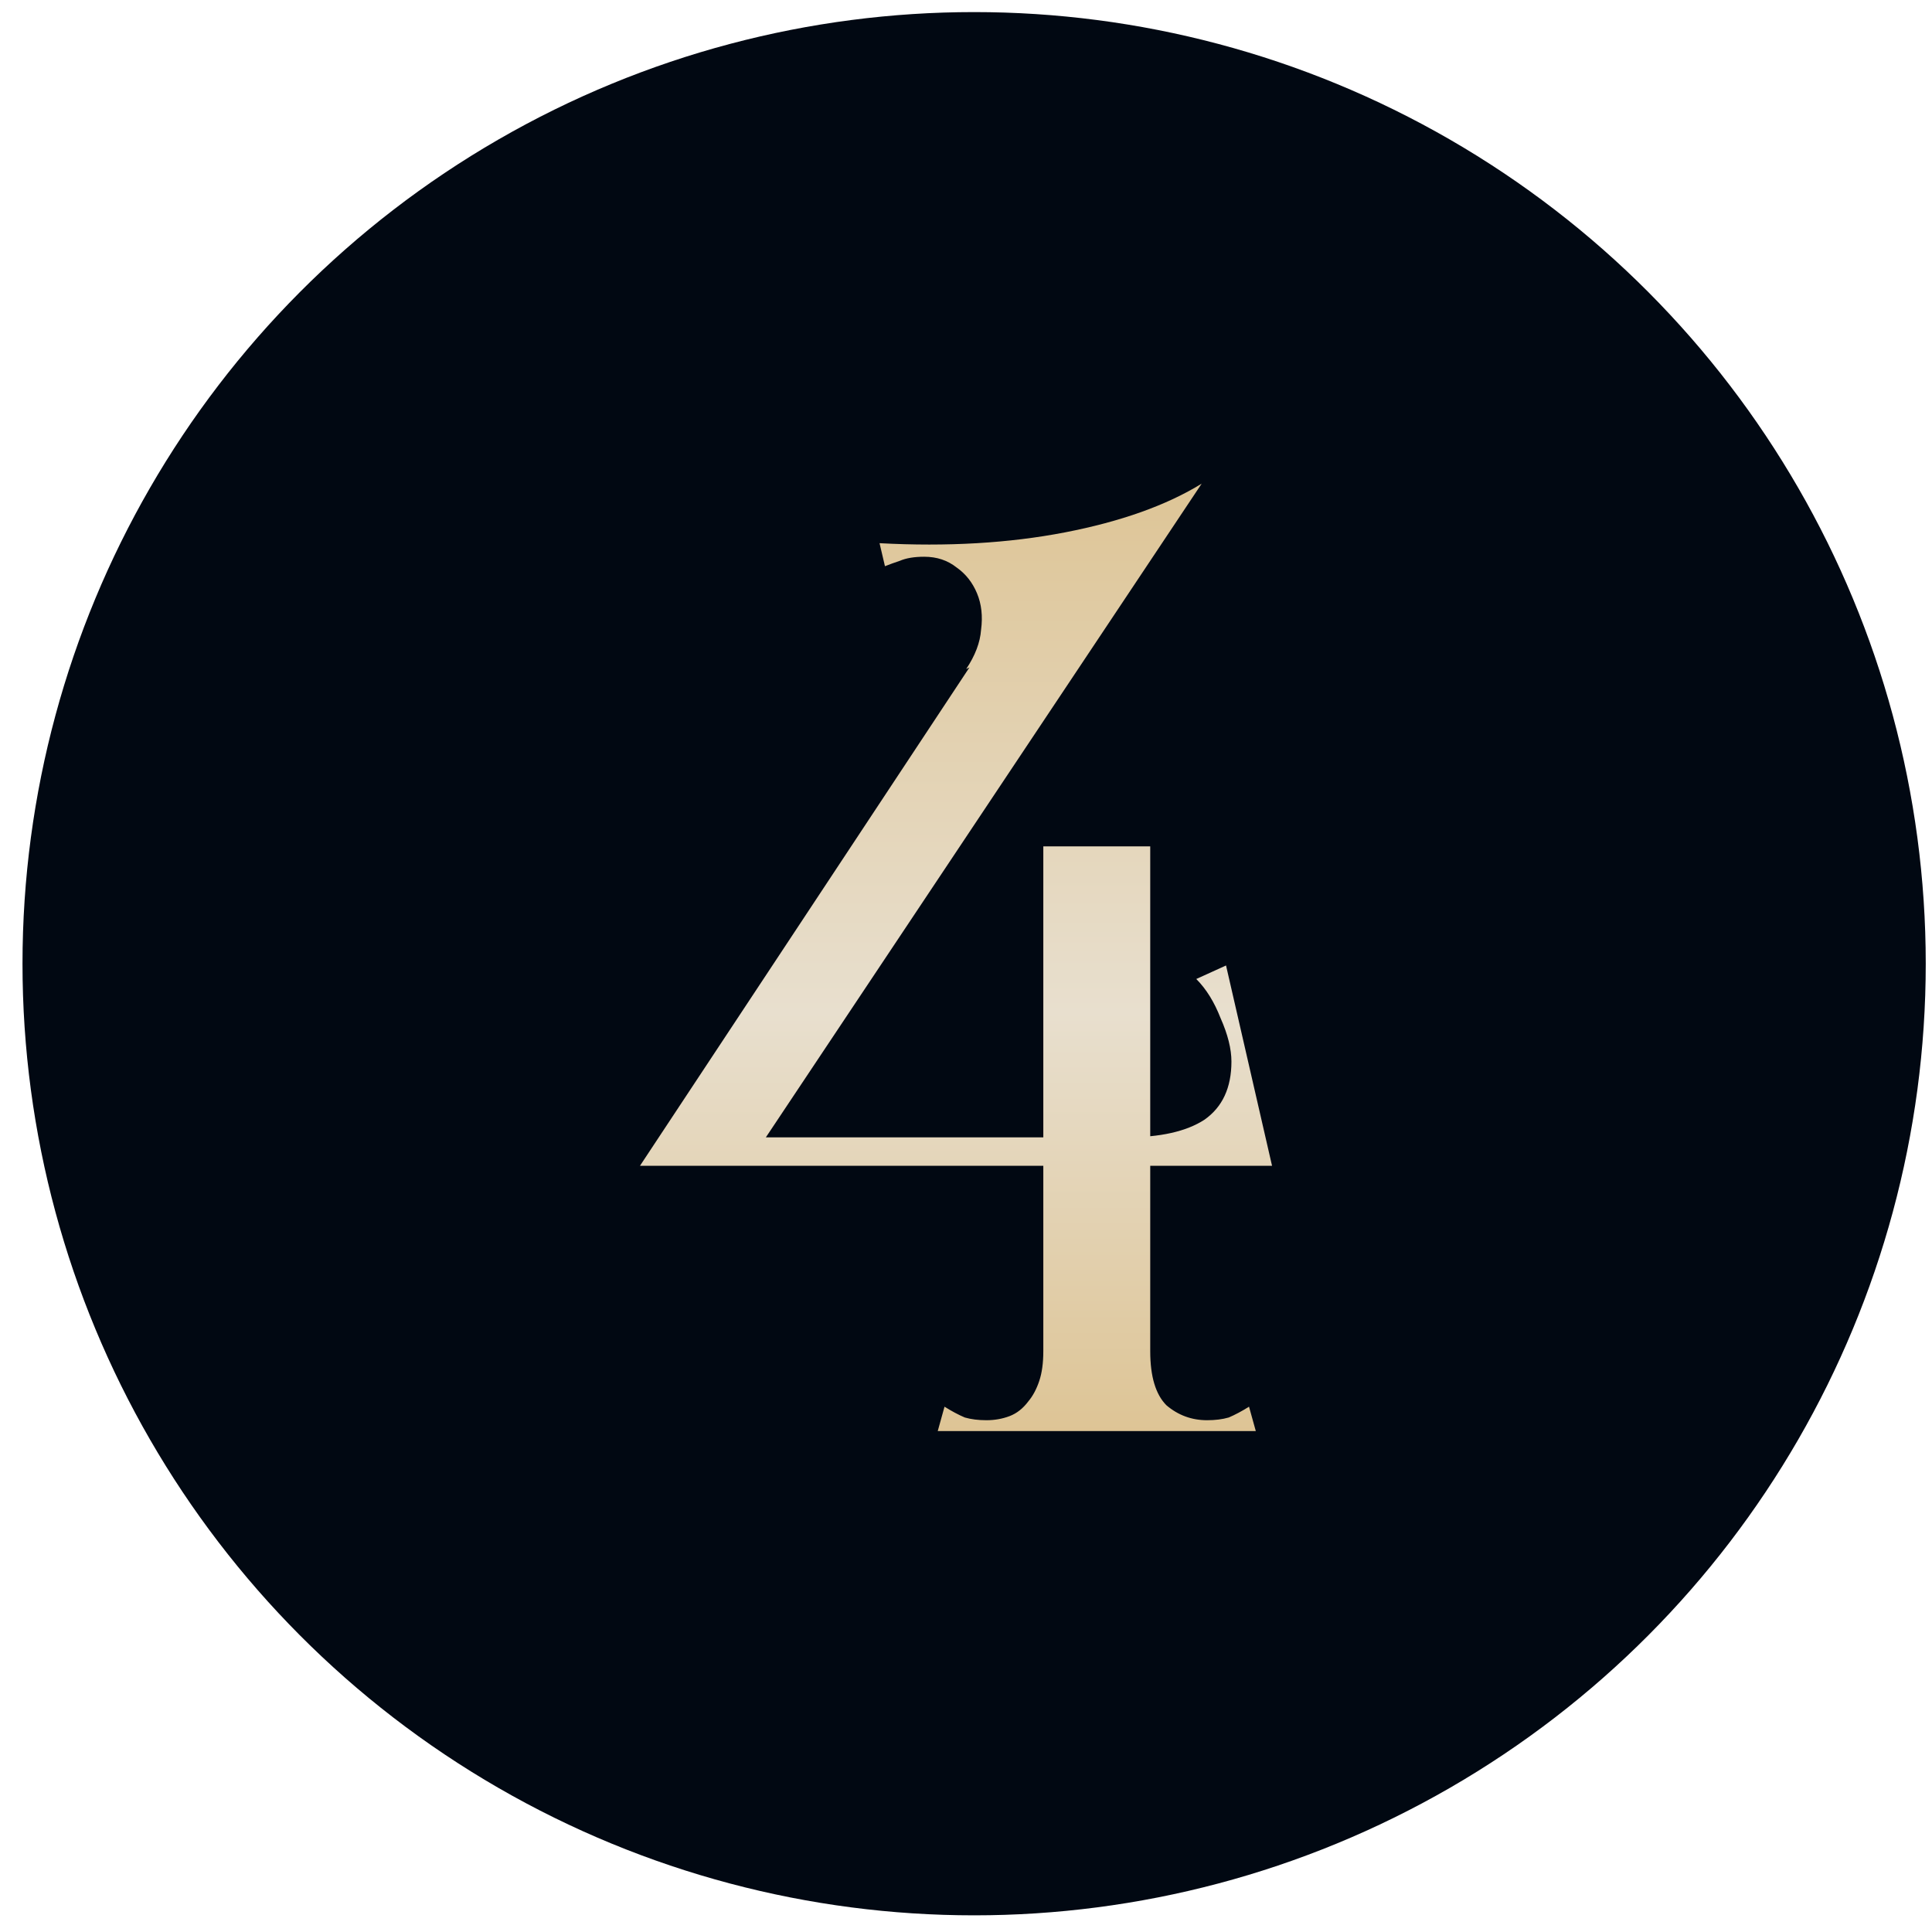
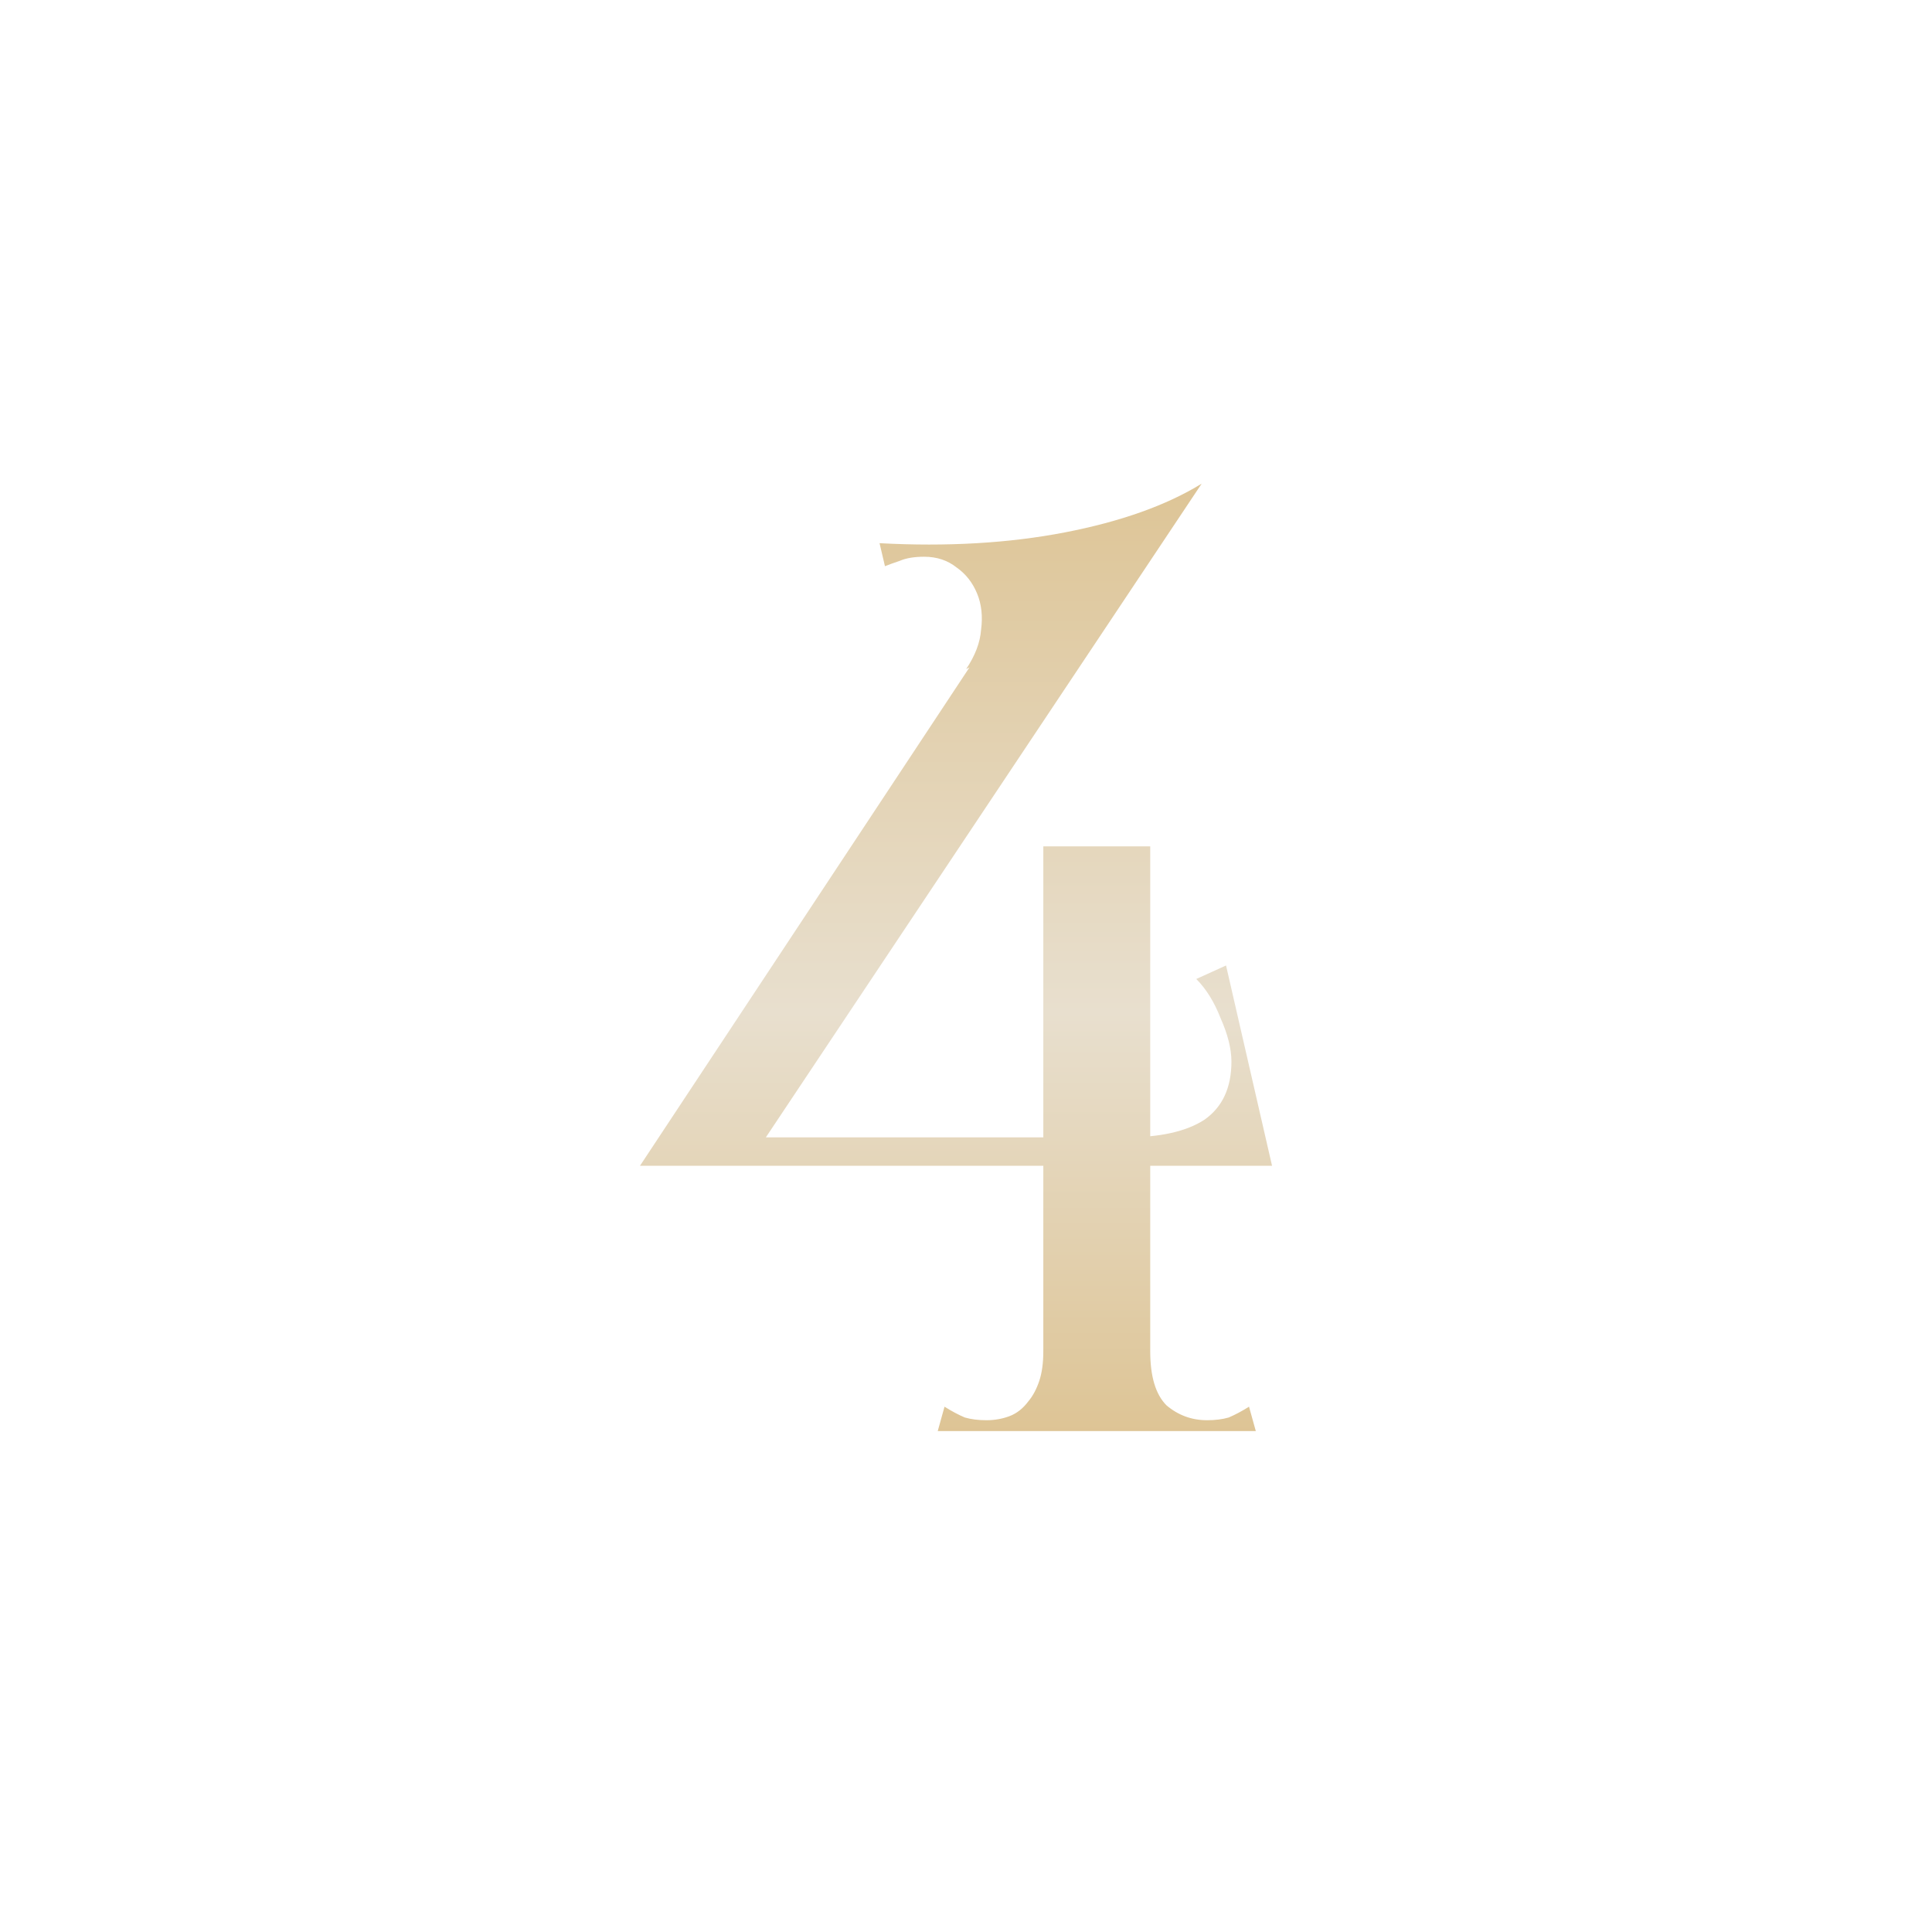
<svg xmlns="http://www.w3.org/2000/svg" width="59" height="59" viewBox="0 0 59 59" fill="none">
-   <circle cx="29.748" cy="29.43" r="29.061" fill="#010812" />
-   <path d="M31.861 43.702V25.847H35.126V42.999V43.702H31.861ZM28.637 43.702L28.844 42.958C29.064 43.096 29.271 43.206 29.464 43.288C29.657 43.344 29.877 43.371 30.125 43.371C30.373 43.371 30.607 43.33 30.828 43.247C31.048 43.164 31.241 43.013 31.406 42.792C31.544 42.627 31.654 42.42 31.737 42.172C31.82 41.925 31.861 41.621 31.861 41.263C31.861 40.877 32.013 40.712 32.316 40.767C32.646 40.822 33.032 40.919 33.473 41.057C33.941 40.919 34.327 40.822 34.63 40.767C34.961 40.712 35.126 40.877 35.126 41.263C35.126 42.035 35.292 42.586 35.622 42.916C35.98 43.22 36.394 43.371 36.862 43.371C37.11 43.371 37.331 43.344 37.523 43.288C37.716 43.206 37.923 43.096 38.143 42.958L38.35 43.702H28.637ZM19.544 35.601L30.993 18.283L36.697 14.77L22.809 35.601H19.544ZM21.115 34.733H38.35V35.601H21.115V34.733ZM35.622 35.601L34.382 34.733C35.429 34.733 36.228 34.554 36.779 34.196C37.331 33.81 37.606 33.217 37.606 32.418C37.606 32.033 37.496 31.592 37.276 31.096C37.083 30.6 36.835 30.2 36.532 29.897L37.441 29.484L38.846 35.601H35.622ZM36.697 14.77L34.796 17.498C34.63 17.663 34.258 17.911 33.68 18.242C33.129 18.572 32.536 18.889 31.902 19.192C31.186 19.578 30.387 19.991 29.505 20.432C29.781 20.019 29.932 19.619 29.96 19.234C30.015 18.82 29.974 18.448 29.836 18.118C29.698 17.787 29.491 17.525 29.216 17.332C28.94 17.112 28.61 17.002 28.224 17.002C27.921 17.002 27.673 17.043 27.48 17.126C27.315 17.181 27.163 17.236 27.025 17.291L26.86 16.588C28.927 16.699 30.814 16.588 32.522 16.258C34.231 15.927 35.622 15.431 36.697 14.77Z" fill="url(#paint0_linear_39_182)" />
+   <path d="M31.861 43.702V25.847H35.126V42.999V43.702H31.861ZM28.637 43.702L28.844 42.958C29.064 43.096 29.271 43.206 29.464 43.288C29.657 43.344 29.877 43.371 30.125 43.371C30.373 43.371 30.607 43.33 30.828 43.247C31.048 43.164 31.241 43.013 31.406 42.792C31.544 42.627 31.654 42.42 31.737 42.172C31.82 41.925 31.861 41.621 31.861 41.263C32.646 40.822 33.032 40.919 33.473 41.057C33.941 40.919 34.327 40.822 34.63 40.767C34.961 40.712 35.126 40.877 35.126 41.263C35.126 42.035 35.292 42.586 35.622 42.916C35.98 43.22 36.394 43.371 36.862 43.371C37.11 43.371 37.331 43.344 37.523 43.288C37.716 43.206 37.923 43.096 38.143 42.958L38.35 43.702H28.637ZM19.544 35.601L30.993 18.283L36.697 14.77L22.809 35.601H19.544ZM21.115 34.733H38.35V35.601H21.115V34.733ZM35.622 35.601L34.382 34.733C35.429 34.733 36.228 34.554 36.779 34.196C37.331 33.81 37.606 33.217 37.606 32.418C37.606 32.033 37.496 31.592 37.276 31.096C37.083 30.6 36.835 30.2 36.532 29.897L37.441 29.484L38.846 35.601H35.622ZM36.697 14.77L34.796 17.498C34.63 17.663 34.258 17.911 33.68 18.242C33.129 18.572 32.536 18.889 31.902 19.192C31.186 19.578 30.387 19.991 29.505 20.432C29.781 20.019 29.932 19.619 29.96 19.234C30.015 18.82 29.974 18.448 29.836 18.118C29.698 17.787 29.491 17.525 29.216 17.332C28.94 17.112 28.61 17.002 28.224 17.002C27.921 17.002 27.673 17.043 27.48 17.126C27.315 17.181 27.163 17.236 27.025 17.291L26.86 16.588C28.927 16.699 30.814 16.588 32.522 16.258C34.231 15.927 35.622 15.431 36.697 14.77Z" fill="url(#paint0_linear_39_182)" />
  <defs>
    <linearGradient id="paint0_linear_39_182" x1="29.102" y1="10.702" x2="29.102" y2="48.158" gradientUnits="userSpaceOnUse">
      <stop stop-color="#DBBE88" />
      <stop offset="0.54" stop-color="#E8DFCE" />
      <stop offset="0.96" stop-color="#DBBE88" />
    </linearGradient>
  </defs>
</svg>